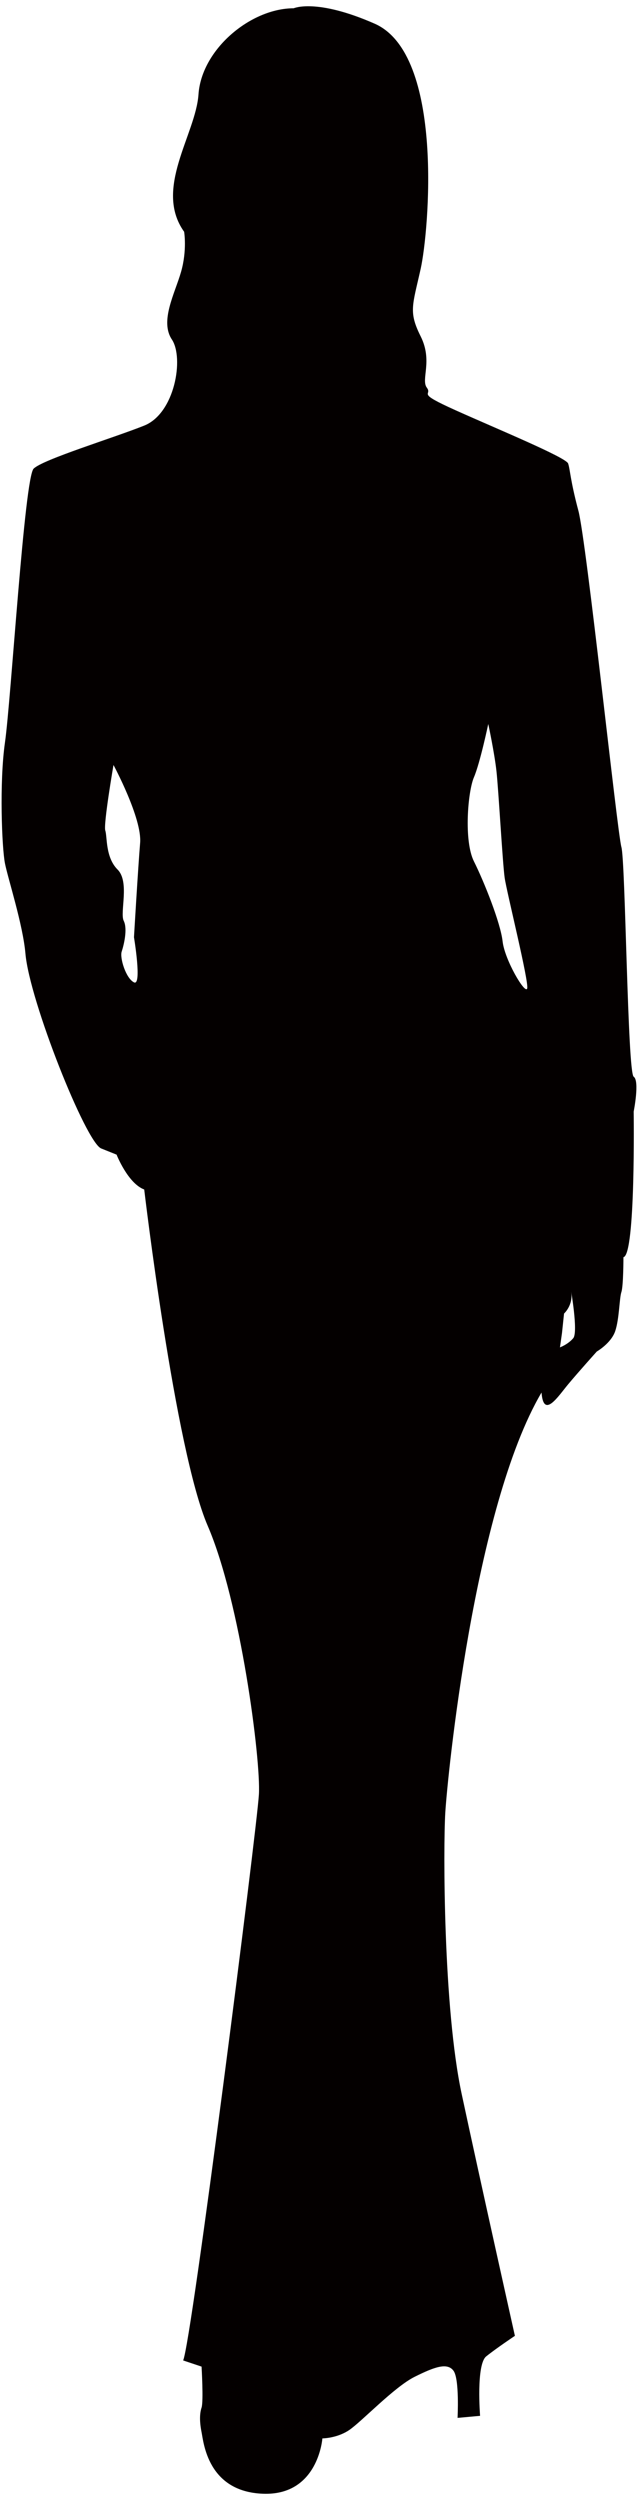
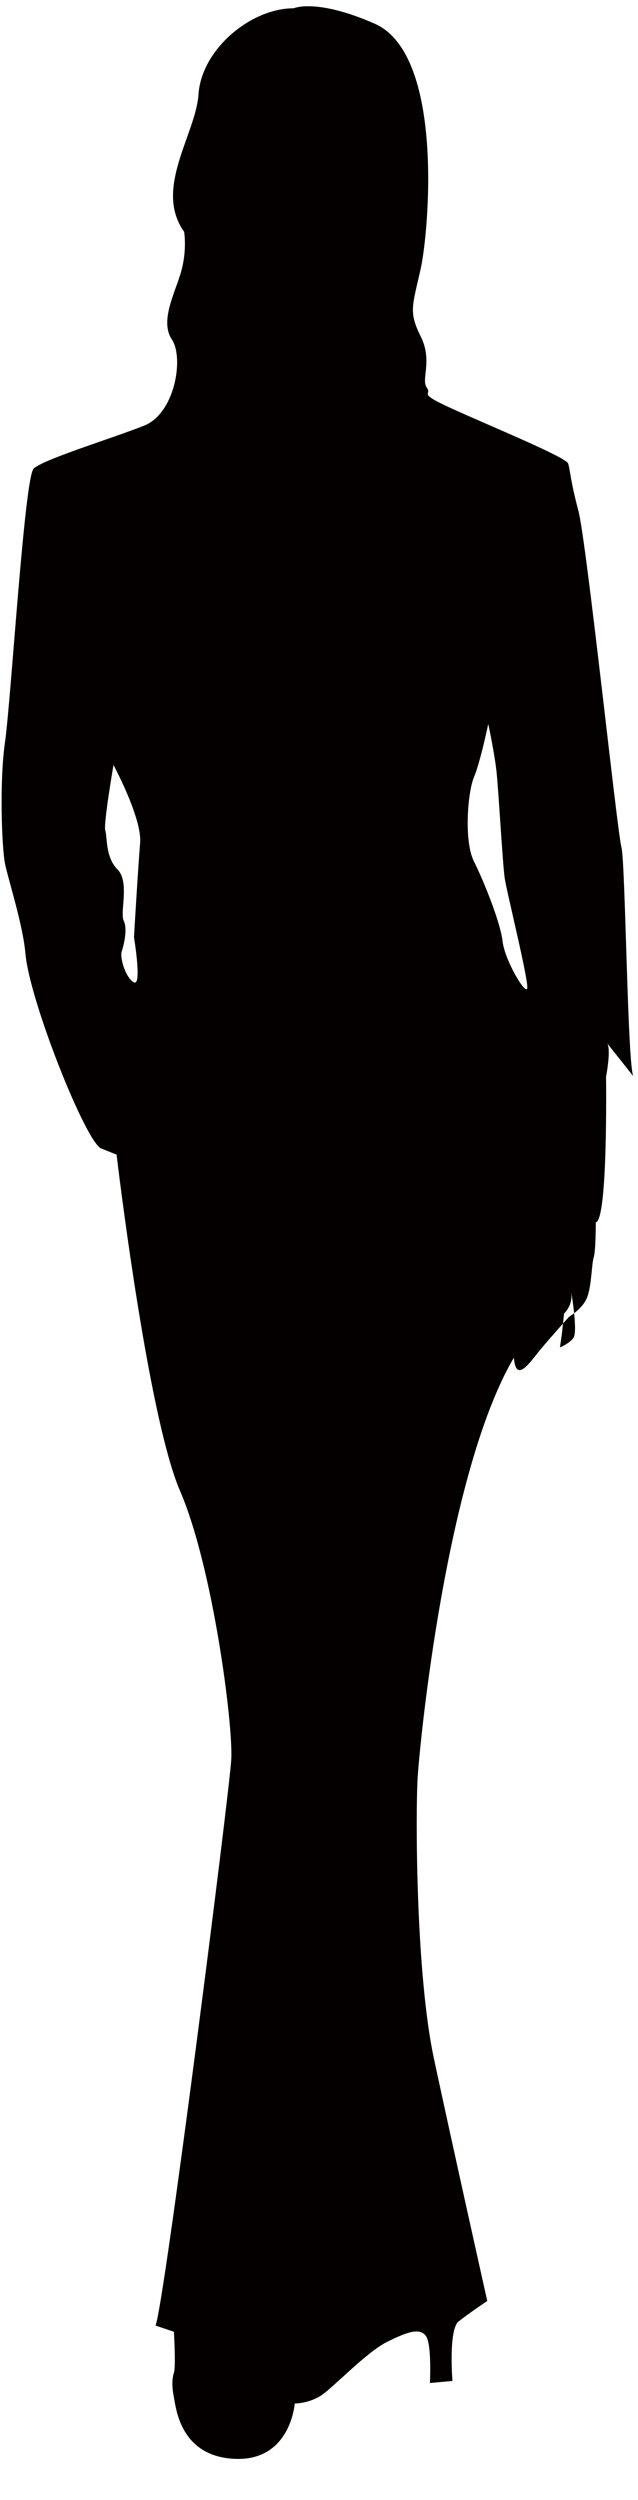
<svg xmlns="http://www.w3.org/2000/svg" viewBox="0 0 204.433 800">
-   <path d="M203.046 344.537c-1.967-1.311-2.622-68.9-3.936-73.497-1.313-4.592-11.155-97.771-13.78-107.618-2.625-9.841-2.625-13.122-3.283-15.091-.653-1.969-22.963-11.158-36.09-17.06-13.125-5.908-7.219-4.597-9.189-7.219-1.966-2.628 1.97-8.529-1.966-16.408-3.939-7.871-2.628-9.841 0-21.652 2.622-11.816 7.688-68.573-14.765-78.42-18.703-8.204-25.923-4.924-25.923-4.924-13.779 0-29.529 13.128-30.514 27.56-.872 12.807-14.436 30.188-4.595 43.968 0 0 .985 5.908-.984 12.795-1.967 6.893-6.888 15.749-2.951 21.658 3.935 5.908.984 23.627-8.859 27.56-9.844 3.939-32.484 10.826-35.435 13.78-2.954 2.955-7.219 73.83-9.185 87.61-1.833 12.813-.985 33.794 0 38.712.981 4.924 5.751 19.576 6.561 28.877 1.311 15.091 19.359 60.369 24.279 62.338l4.921 1.97s3.61 9.189 8.859 11.158c0 0 9.844 83.338 20.344 107.618 10.497 24.279 17.064 74.808 16.405 85.96-.658 11.158-21.655 175.865-24.28 181.115l5.906 1.975s.658 11.158 0 13.122c-.655 1.969-.655 4.597 0 7.872.658 3.286 1.969 19.036 19.688 19.688 17.716.659 19.03-17.713 19.03-17.713s4.595 0 8.533-2.628c3.935-2.622 14.433-13.78 20.996-17.06 6.564-3.281 10.5-4.597 12.47-1.969 1.969 2.622 1.311 15.097 1.311 15.097l7.219-.659s-1.314-16.408 1.969-19.03c3.283-2.628 9.186-6.566 9.186-6.566s-11.155-49.87-17.06-77.43c-5.906-27.56-5.909-78.747-5.25-89.905.656-11.152 9.186-97.771 30.841-134.519.659 8.53 5.247 1.311 8.53-2.628 3.283-3.939 9.189-10.5 9.189-10.5s4.591-2.628 5.908-6.561c1.309-3.939 1.309-10.5 1.967-12.47.656-1.969.656-11.158.656-11.158 3.939-.652 3.28-46.59 3.28-46.59s1.967-9.841-.003-11.158zM44.9 269.729c-.659 7.877-1.97 30.188-1.97 30.188s2.625 15.75 0 14.433c-2.625-1.311-4.594-7.872-3.939-9.841.655-1.963 1.969-7.213.655-9.842-1.311-2.627 1.969-12.469-1.966-16.407-3.94-3.933-3.283-10.5-3.94-12.47-.655-1.963 2.626-20.999 2.626-20.999s9.19 17.067 8.534 24.938zm124.022 46.596c-.655 1.963-7.215-9.189-7.874-15.097-.659-5.903-5.906-19.03-9.186-25.591-3.28-6.561-1.969-22.31 0-26.907 1.97-4.591 4.592-17.06 4.592-17.06s1.972 9.189 2.625 15.091c.658 5.909 1.97 29.53 2.628 34.127.655 4.59 7.874 33.461 7.215 35.437zm14.768 111.882c-1.643 1.969-4.265 2.954-4.265 2.954l.653-4.597.658-6.235s2.95-2.622 2.295-6.887c-.204-1.334 2.302 12.796.659 14.765z" fill="#040000" />
+   <path d="M203.046 344.537c-1.967-1.311-2.622-68.9-3.936-73.497-1.313-4.592-11.155-97.771-13.78-107.618-2.625-9.841-2.625-13.122-3.283-15.091-.653-1.969-22.963-11.158-36.09-17.06-13.125-5.908-7.219-4.597-9.189-7.219-1.966-2.628 1.97-8.529-1.966-16.408-3.939-7.871-2.628-9.841 0-21.652 2.622-11.816 7.688-68.573-14.765-78.42-18.703-8.204-25.923-4.924-25.923-4.924-13.779 0-29.529 13.128-30.514 27.56-.872 12.807-14.436 30.188-4.595 43.968 0 0 .985 5.908-.984 12.795-1.967 6.893-6.888 15.749-2.951 21.658 3.935 5.908.984 23.627-8.859 27.56-9.844 3.939-32.484 10.826-35.435 13.78-2.954 2.955-7.219 73.83-9.185 87.61-1.833 12.813-.985 33.794 0 38.712.981 4.924 5.751 19.576 6.561 28.877 1.311 15.091 19.359 60.369 24.279 62.338l4.921 1.97c0 0 9.844 83.338 20.344 107.618 10.497 24.279 17.064 74.808 16.405 85.96-.658 11.158-21.655 175.865-24.28 181.115l5.906 1.975s.658 11.158 0 13.122c-.655 1.969-.655 4.597 0 7.872.658 3.286 1.969 19.036 19.688 19.688 17.716.659 19.03-17.713 19.03-17.713s4.595 0 8.533-2.628c3.935-2.622 14.433-13.78 20.996-17.06 6.564-3.281 10.5-4.597 12.47-1.969 1.969 2.622 1.311 15.097 1.311 15.097l7.219-.659s-1.314-16.408 1.969-19.03c3.283-2.628 9.186-6.566 9.186-6.566s-11.155-49.87-17.06-77.43c-5.906-27.56-5.909-78.747-5.25-89.905.656-11.152 9.186-97.771 30.841-134.519.659 8.53 5.247 1.311 8.53-2.628 3.283-3.939 9.189-10.5 9.189-10.5s4.591-2.628 5.908-6.561c1.309-3.939 1.309-10.5 1.967-12.47.656-1.969.656-11.158.656-11.158 3.939-.652 3.28-46.59 3.28-46.59s1.967-9.841-.003-11.158zM44.9 269.729c-.659 7.877-1.97 30.188-1.97 30.188s2.625 15.75 0 14.433c-2.625-1.311-4.594-7.872-3.939-9.841.655-1.963 1.969-7.213.655-9.842-1.311-2.627 1.969-12.469-1.966-16.407-3.94-3.933-3.283-10.5-3.94-12.47-.655-1.963 2.626-20.999 2.626-20.999s9.19 17.067 8.534 24.938zm124.022 46.596c-.655 1.963-7.215-9.189-7.874-15.097-.659-5.903-5.906-19.03-9.186-25.591-3.28-6.561-1.969-22.31 0-26.907 1.97-4.591 4.592-17.06 4.592-17.06s1.972 9.189 2.625 15.091c.658 5.909 1.97 29.53 2.628 34.127.655 4.59 7.874 33.461 7.215 35.437zm14.768 111.882c-1.643 1.969-4.265 2.954-4.265 2.954l.653-4.597.658-6.235s2.95-2.622 2.295-6.887c-.204-1.334 2.302 12.796.659 14.765z" fill="#040000" />
</svg>